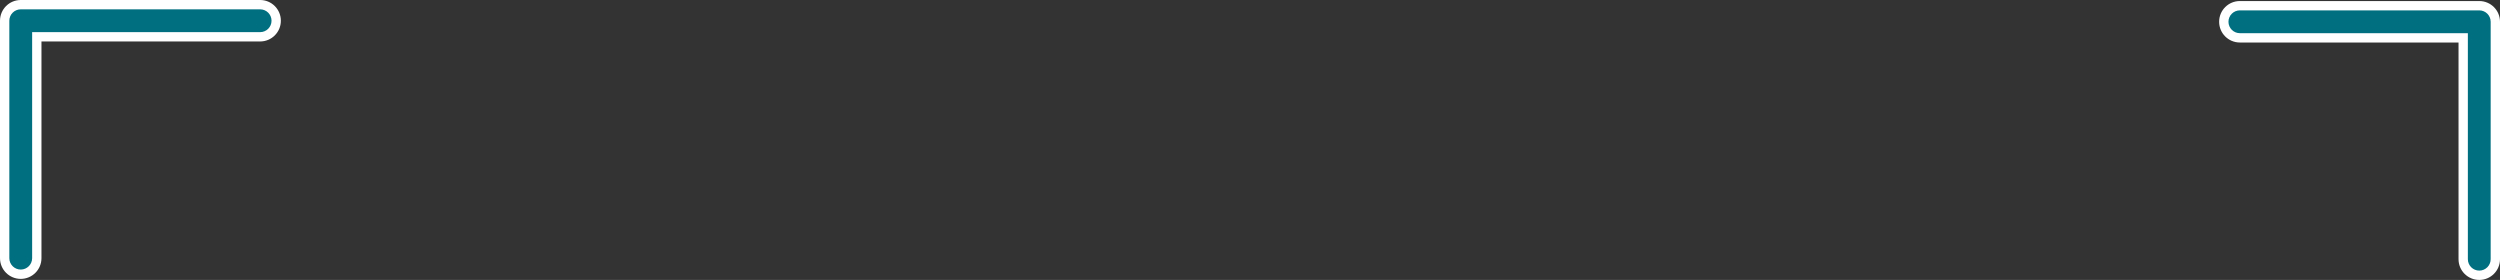
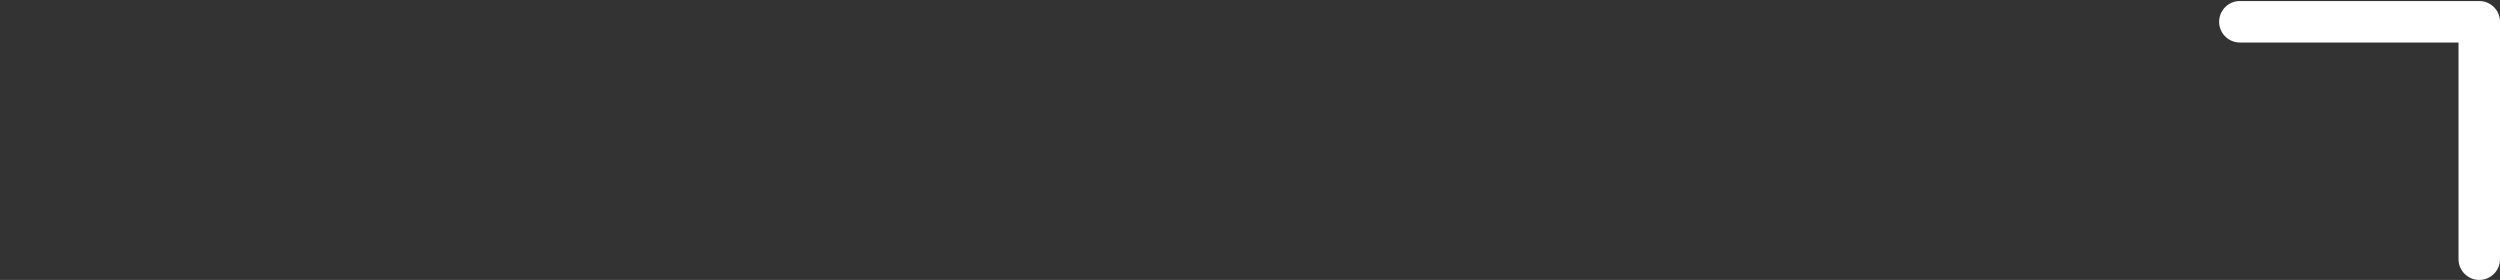
<svg xmlns="http://www.w3.org/2000/svg" viewBox="0 0 962.21 107.74">
  <rect x="0" y="0" width="962.21" height="107.74" fill="#333333" stroke="none" />
  <defs>
    <style>.d{fill:#007080;}.e{fill:#fff;}</style>
  </defs>
  <g id="a" />
  <g id="b">
    <g id="c">
      <g>
        <g>
-           <path class="e" d="M7.98,107.34c-4.41,0-7.98-3.57-7.98-7.98V7.98C0,3.57,3.57,0,7.98,0H100.12c4.41,0,7.98,3.57,7.98,7.98s-3.57,7.98-7.98,7.98H15.96V99.36c0,4.41-3.57,7.98-7.98,7.98Z" />
-           <path class="d" d="M7.98,103.75c-2.42,0-4.39-1.97-4.39-4.39V7.98c0-2.42,1.97-4.39,4.39-4.39H100.12c2.42,0,4.39,1.97,4.39,4.39s-1.97,4.39-4.39,4.39H12.37V99.36c0,2.42-1.97,4.39-4.39,4.39Z" />
-         </g>
+           </g>
        <g>
          <path class="e" d="M954.23,107.74c-4.41,0-7.98-3.57-7.98-7.98V16.36h-84.16c-4.41,0-7.98-3.57-7.98-7.98s3.57-7.98,7.98-7.98h92.14c4.41,0,7.98,3.57,7.98,7.98V99.76c0,4.41-3.57,7.98-7.98,7.98Z" />
-           <path class="d" d="M954.23,104.15c-2.42,0-4.39-1.97-4.39-4.39V12.77h-87.75c-2.42,0-4.39-1.97-4.39-4.39s1.97-4.39,4.39-4.39h92.14c2.42,0,4.39,1.97,4.39,4.39V99.76c0,2.42-1.97,4.39-4.39,4.39Z" />
        </g>
      </g>
    </g>
  </g>
</svg>